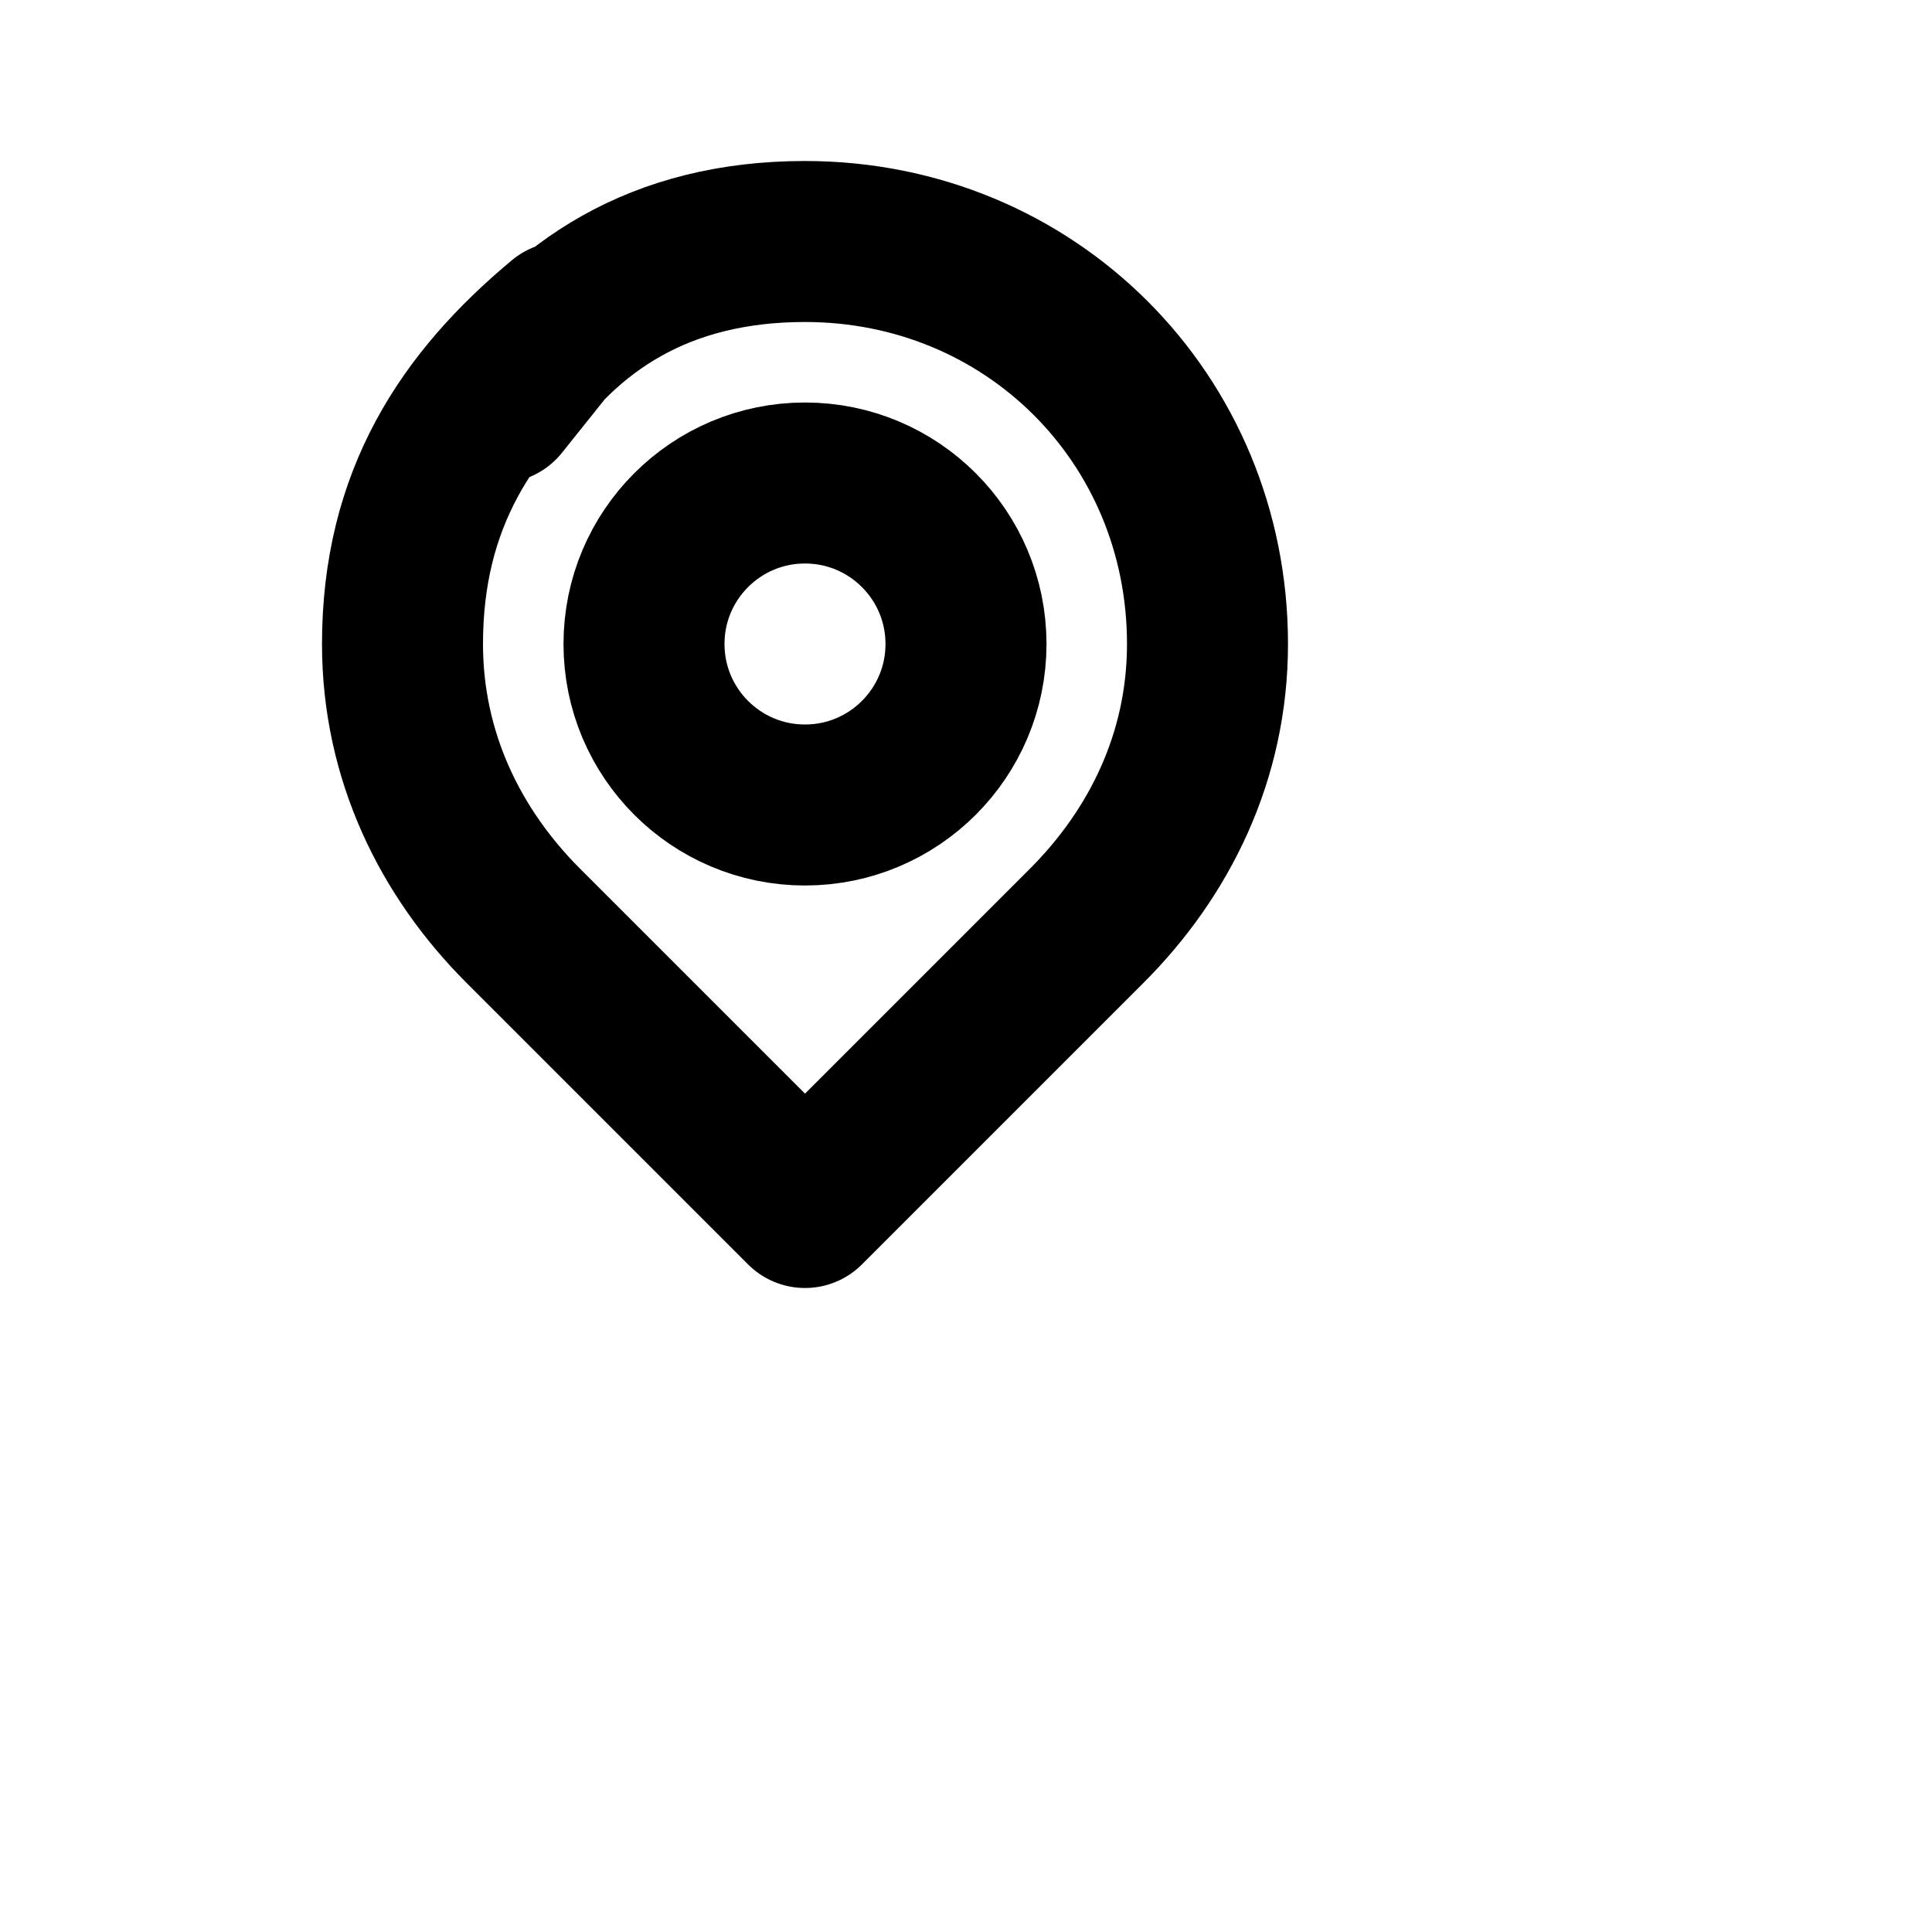
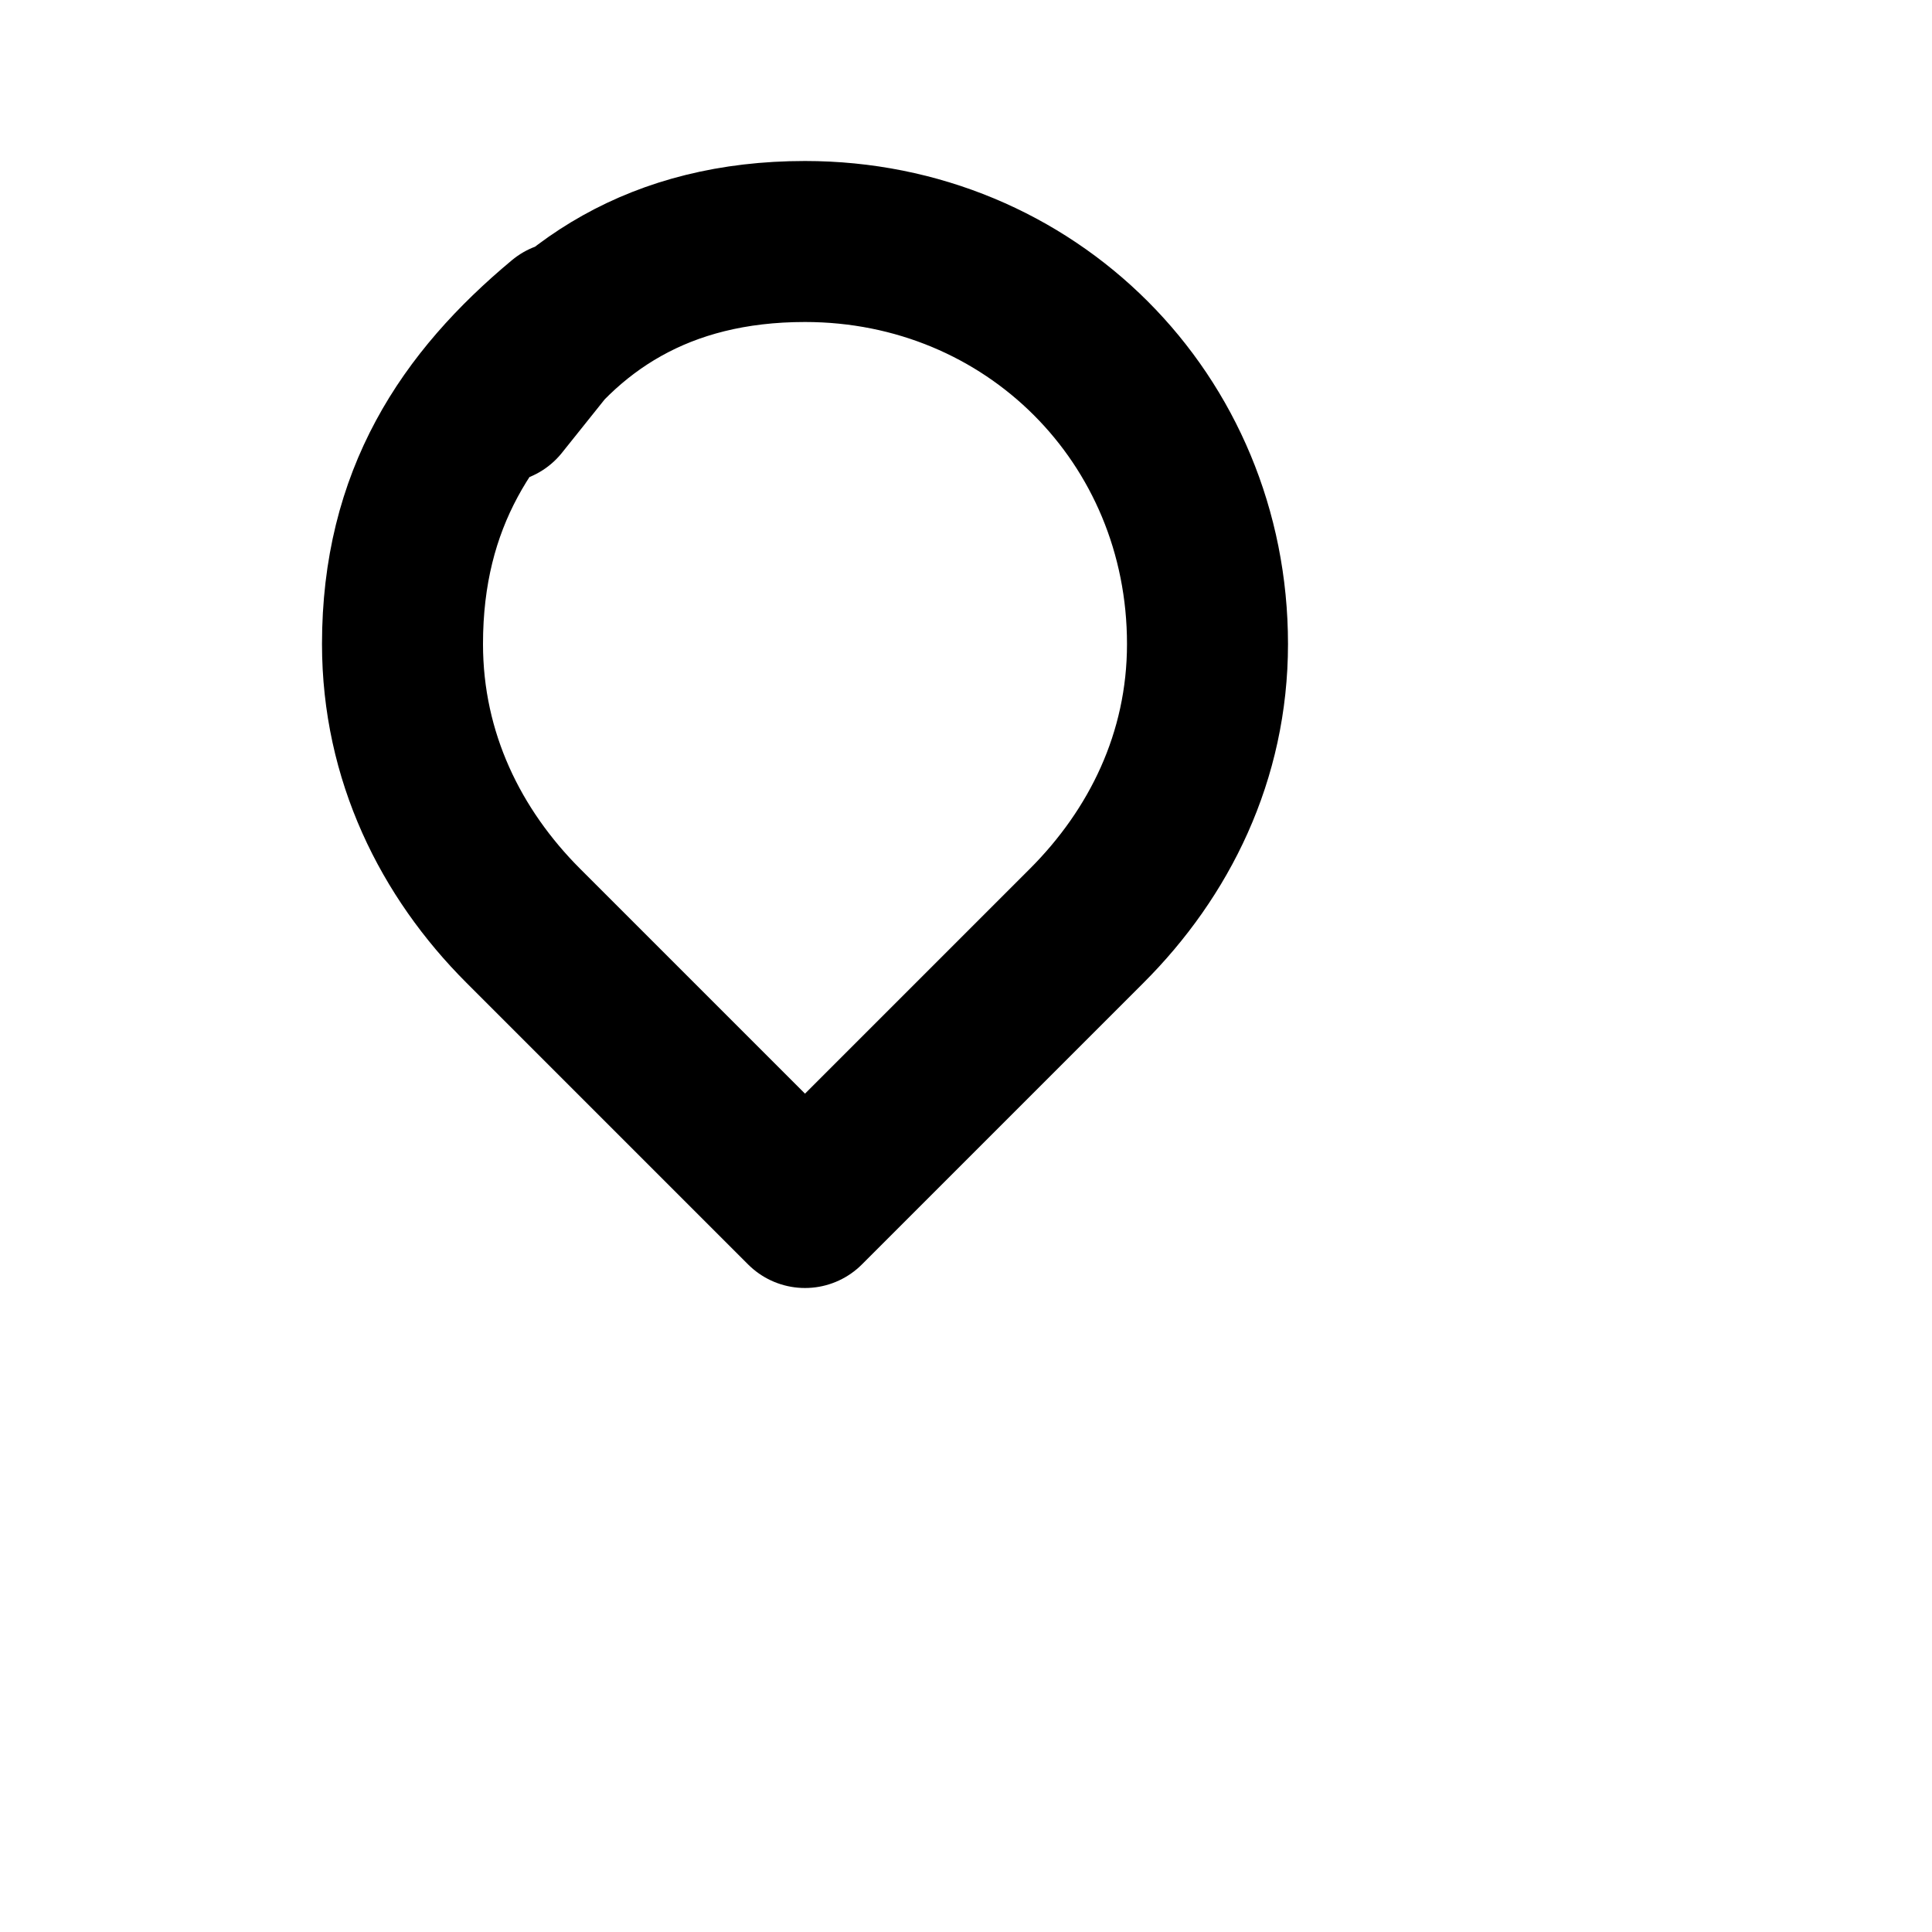
<svg xmlns="http://www.w3.org/2000/svg" width="32" height="32" viewBox="0 0 24 24" fill="none" stroke="currentColor" stroke-width="2" stroke-linecap="round" stroke-linejoin="round">
  <path d="M6.2 5c.8-1.2 2-2 3.8-2 2.8 0 5 2.2 5 5 0 1.4-.6 2.6-1.5 3.5L10 15l-3.5-3.5C5.6 10.6 5 9.4 5 8c0-1.8.8-3 2-4z" />
-   <circle cx="10" cy="8" r="2" />
</svg>